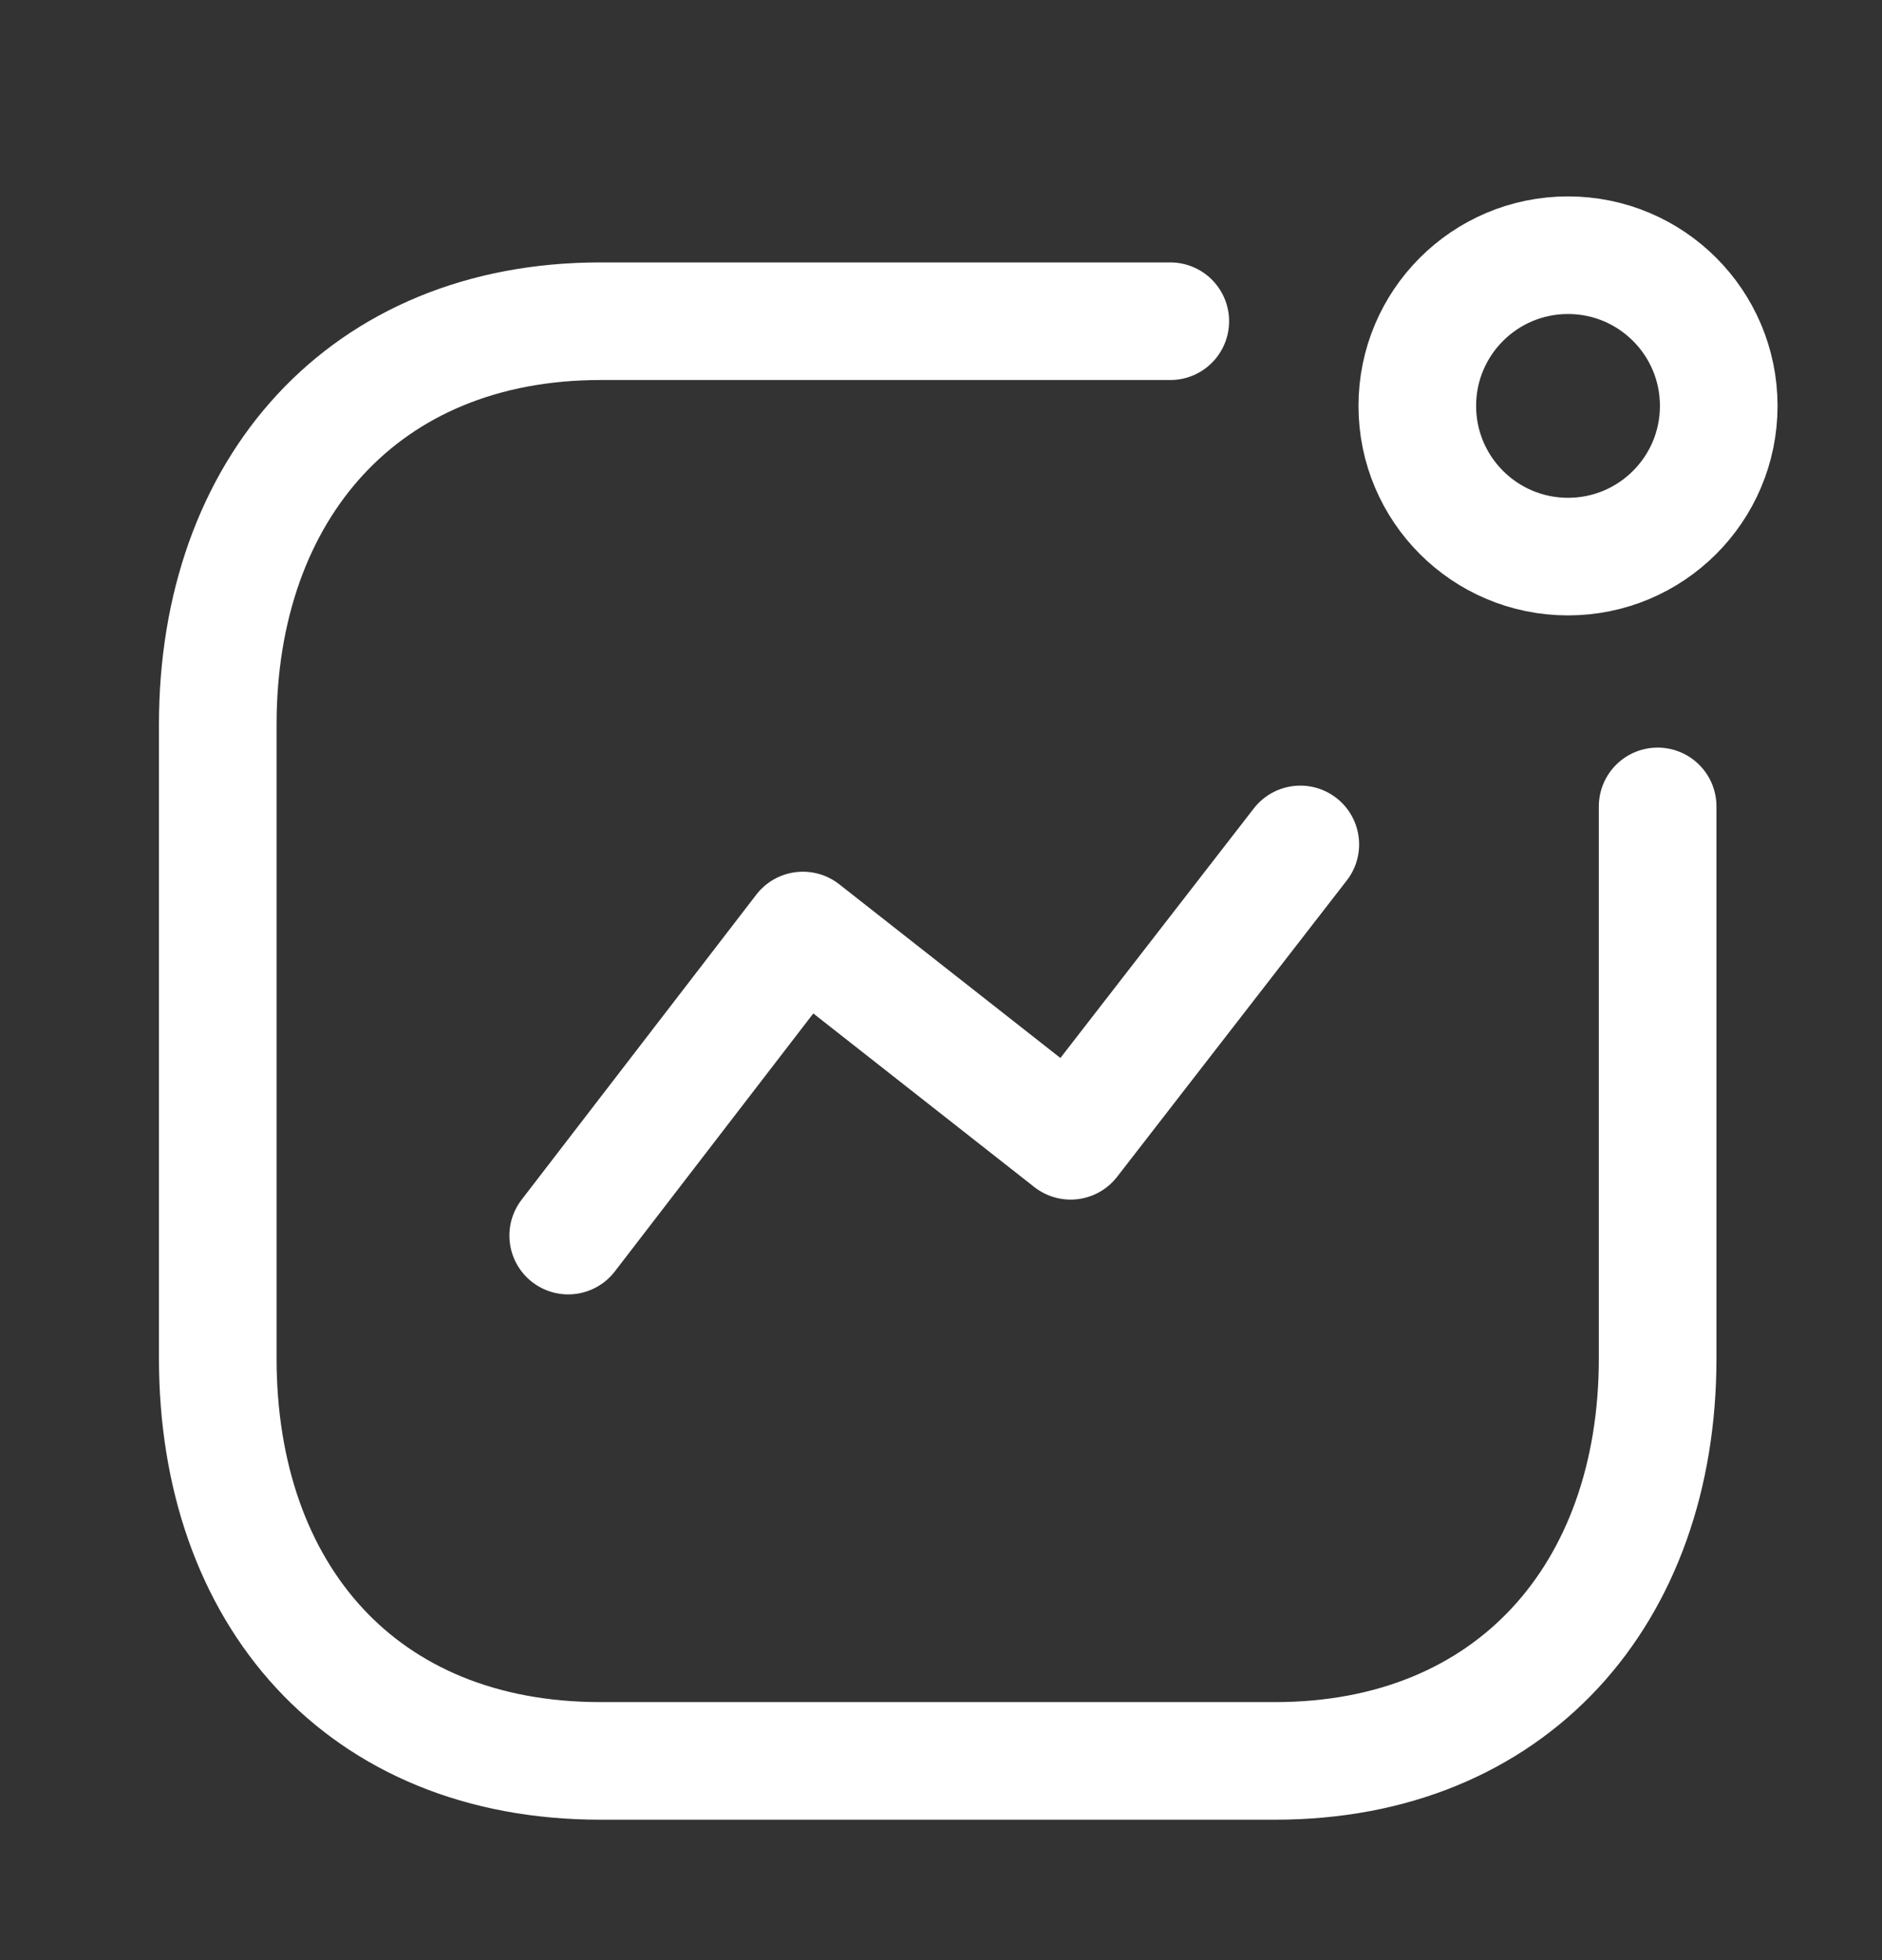
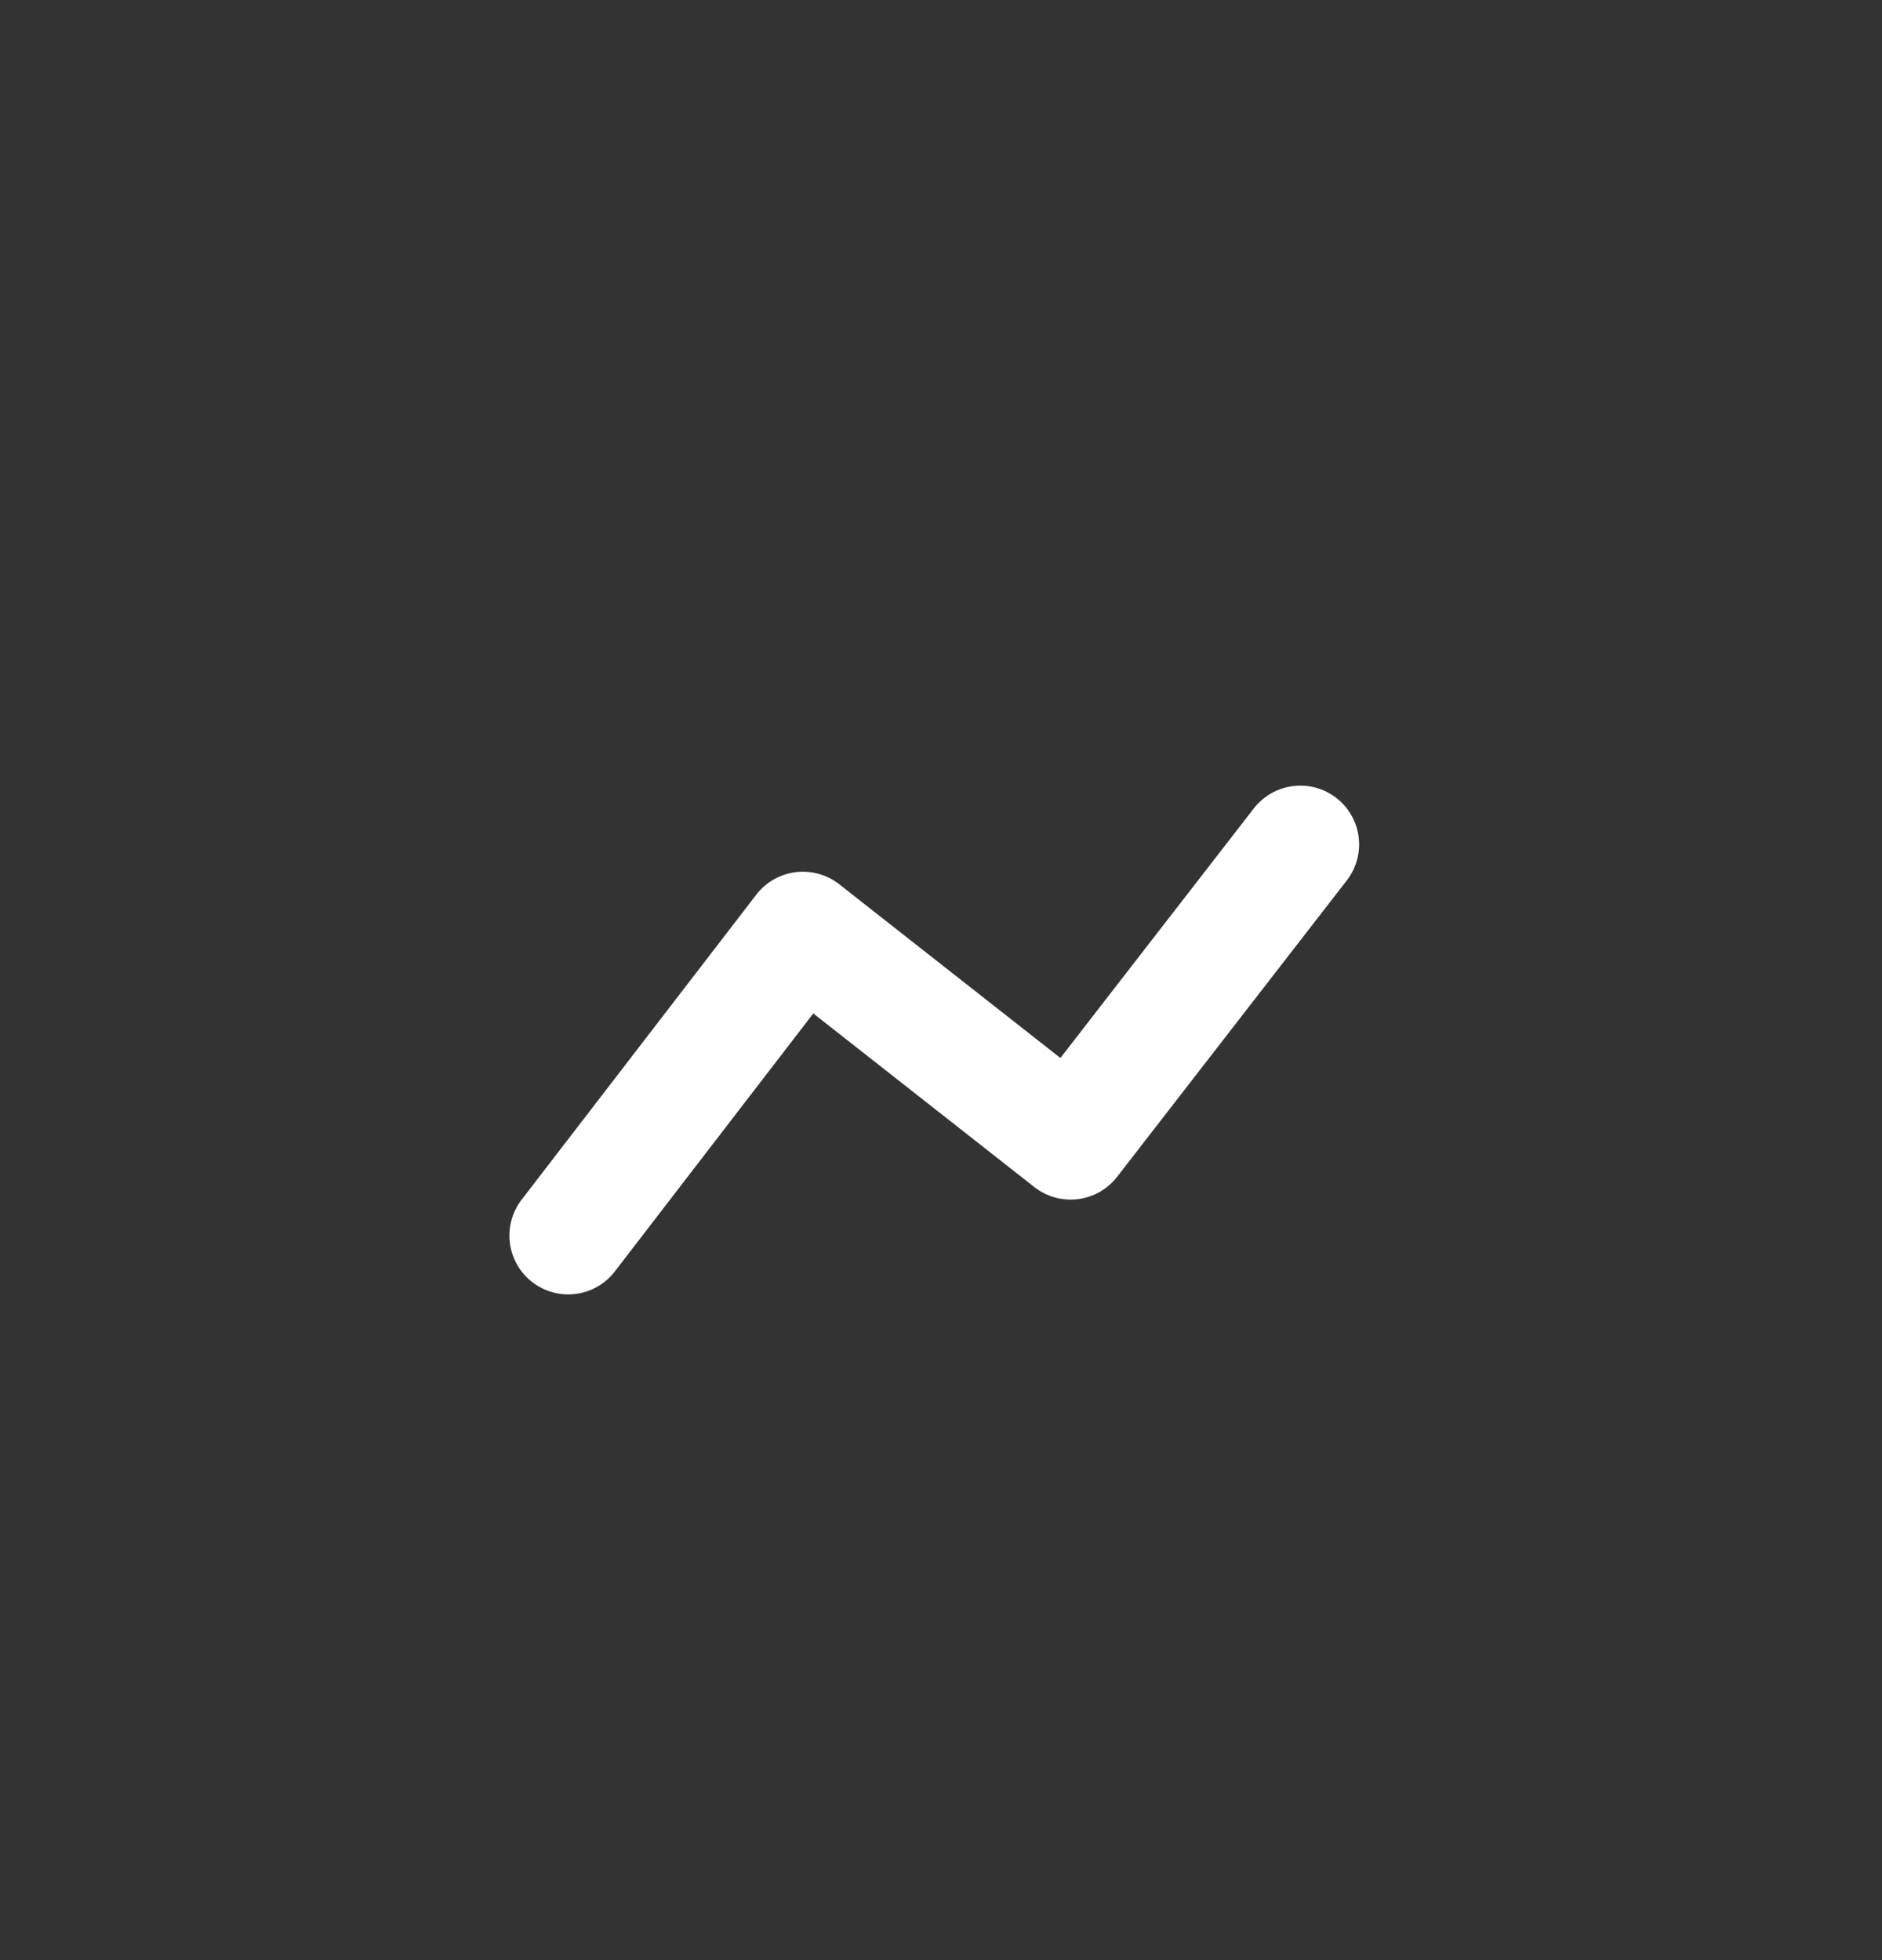
<svg xmlns="http://www.w3.org/2000/svg" width="24" height="25" viewBox="0 0 24 25" fill="none">
  <rect x="0" y="0" width="24" height="25" fill="#333333" stroke="none" />
  <path d="M7.246 15.759L10.239 11.868L13.653 14.55L16.582 10.77" stroke="white" stroke-width="1.5" stroke-linecap="round" stroke-linejoin="round" />
-   <circle cx="19.996" cy="5.177" r="1.922" stroke="white" stroke-width="1.5" stroke-linecap="round" stroke-linejoin="round" />
-   <path d="M14.924 4.097H7.656C4.645 4.097 2.777 6.23 2.777 9.241V17.324C2.777 20.335 4.608 22.459 7.656 22.459H16.26C19.272 22.459 21.139 20.335 21.139 17.324V10.285" stroke="white" stroke-width="1.5" stroke-linecap="round" stroke-linejoin="round" />
</svg>